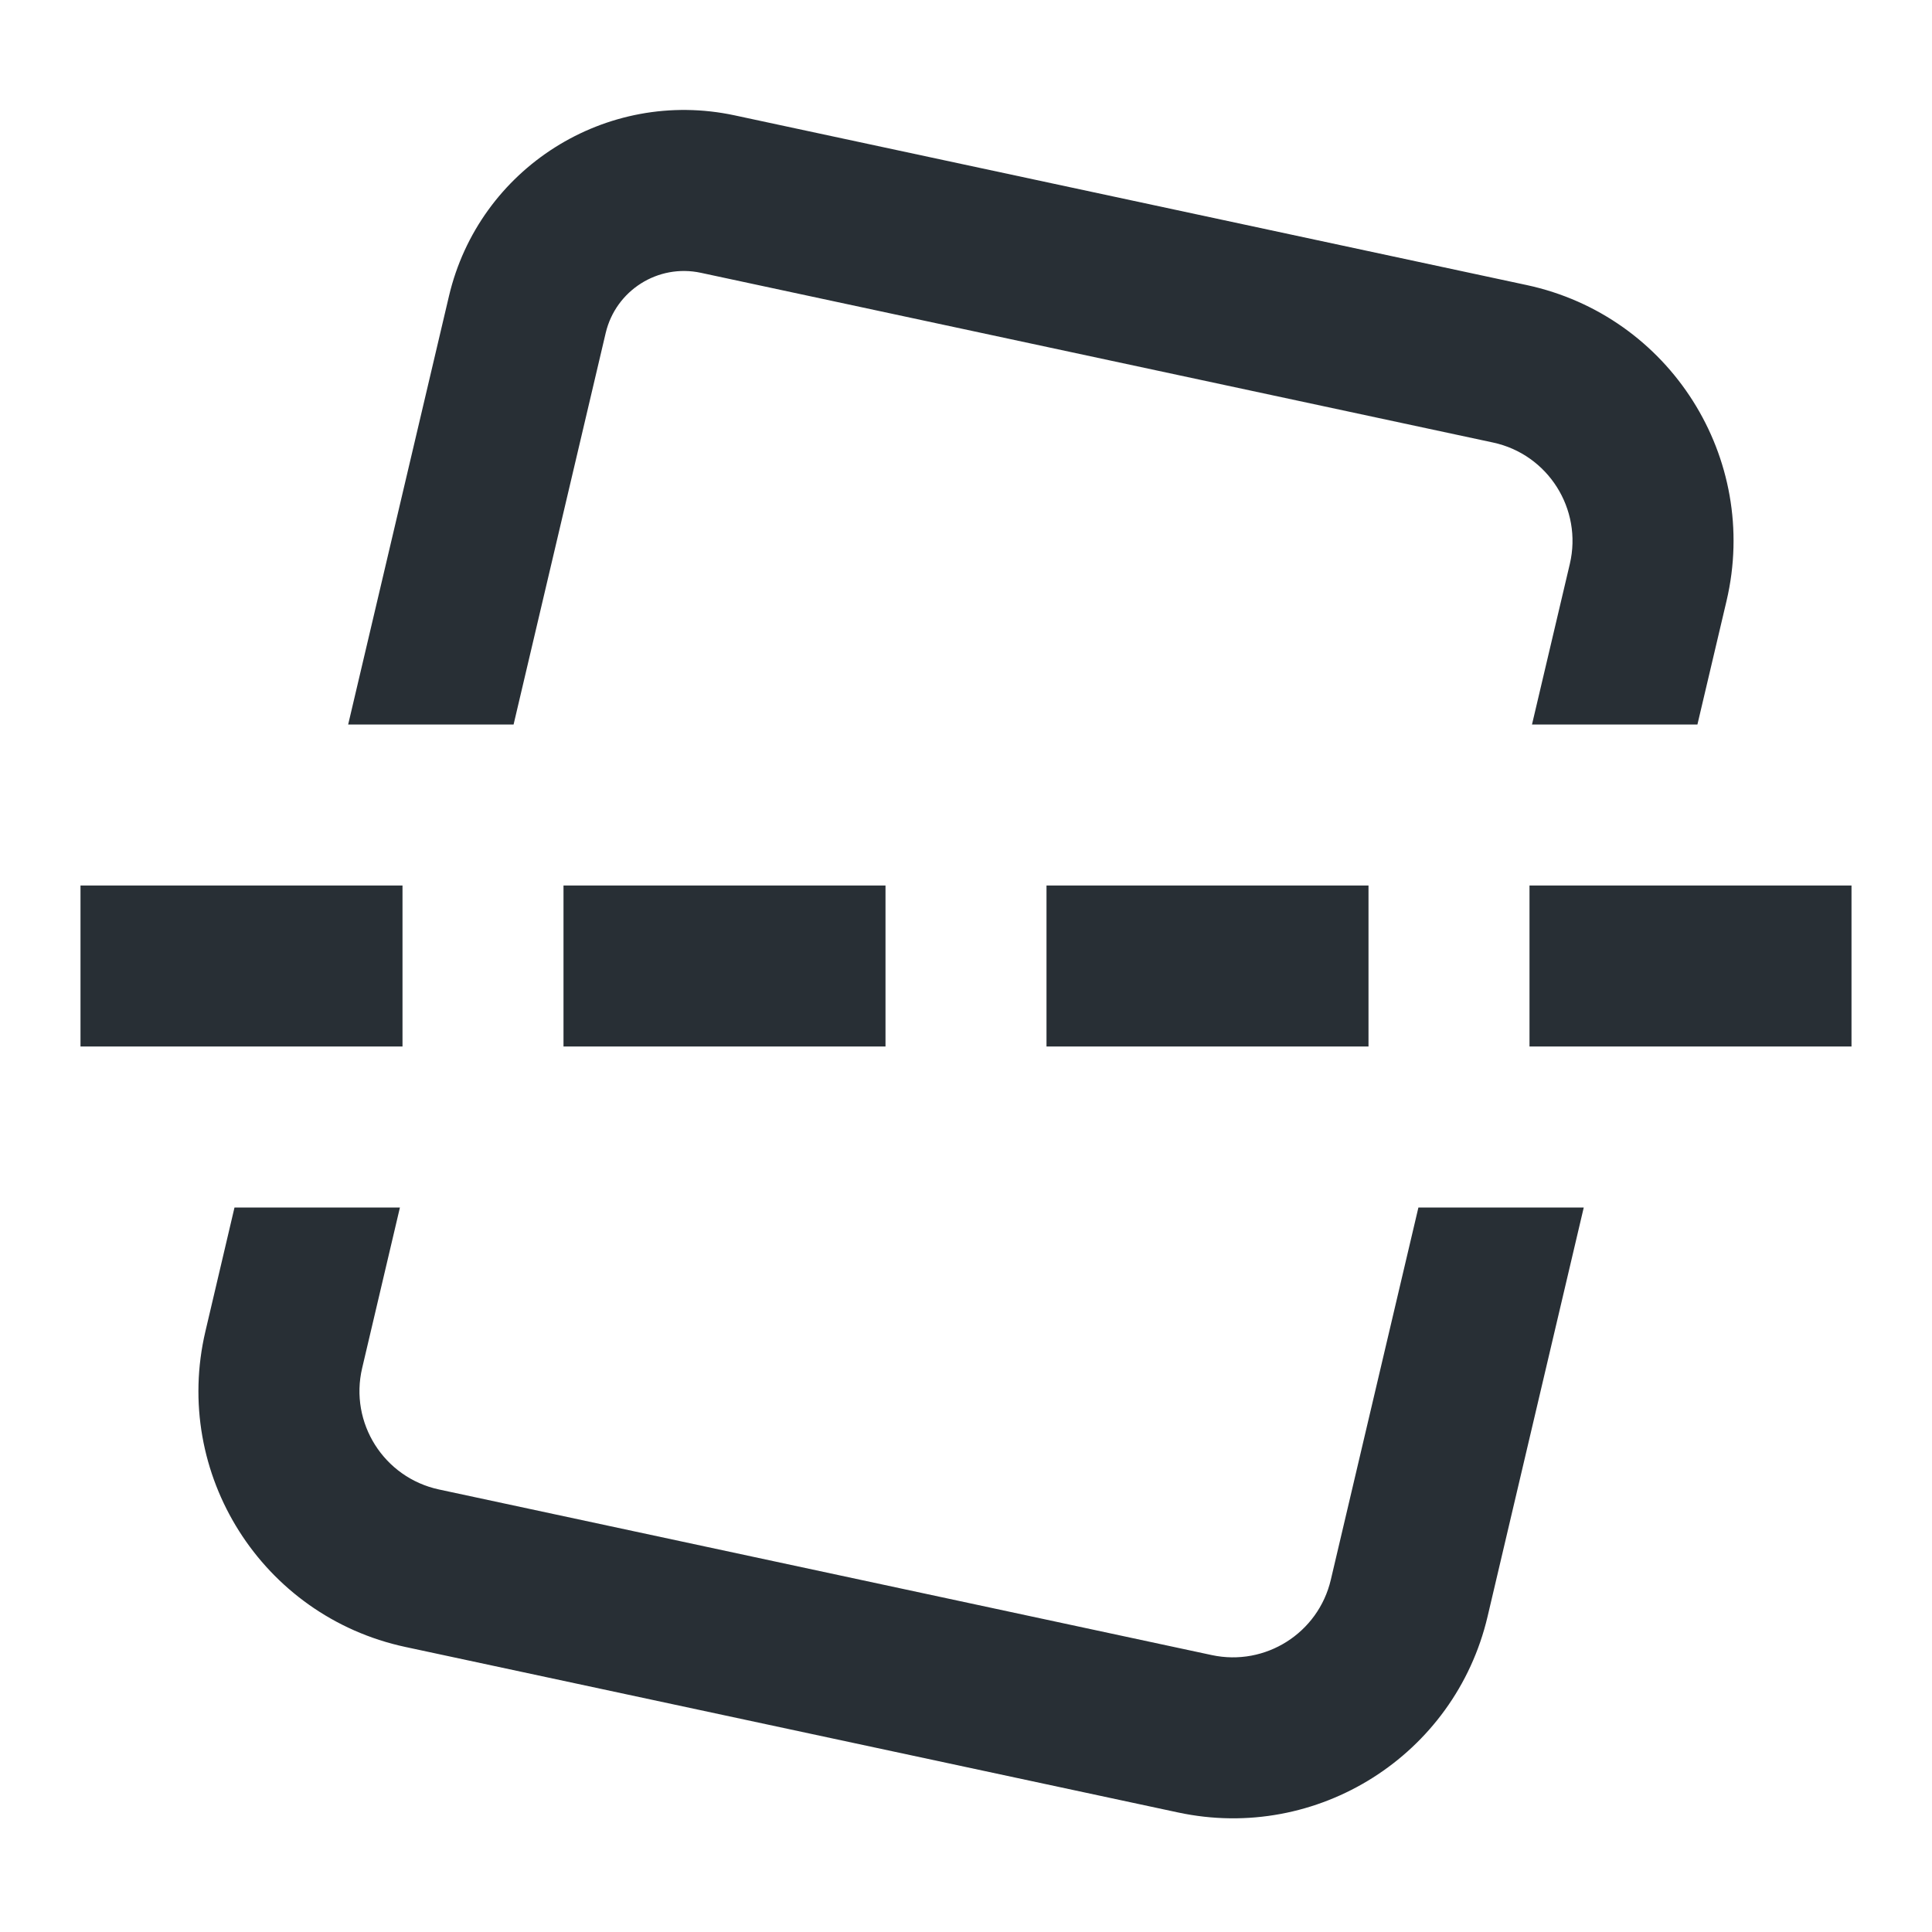
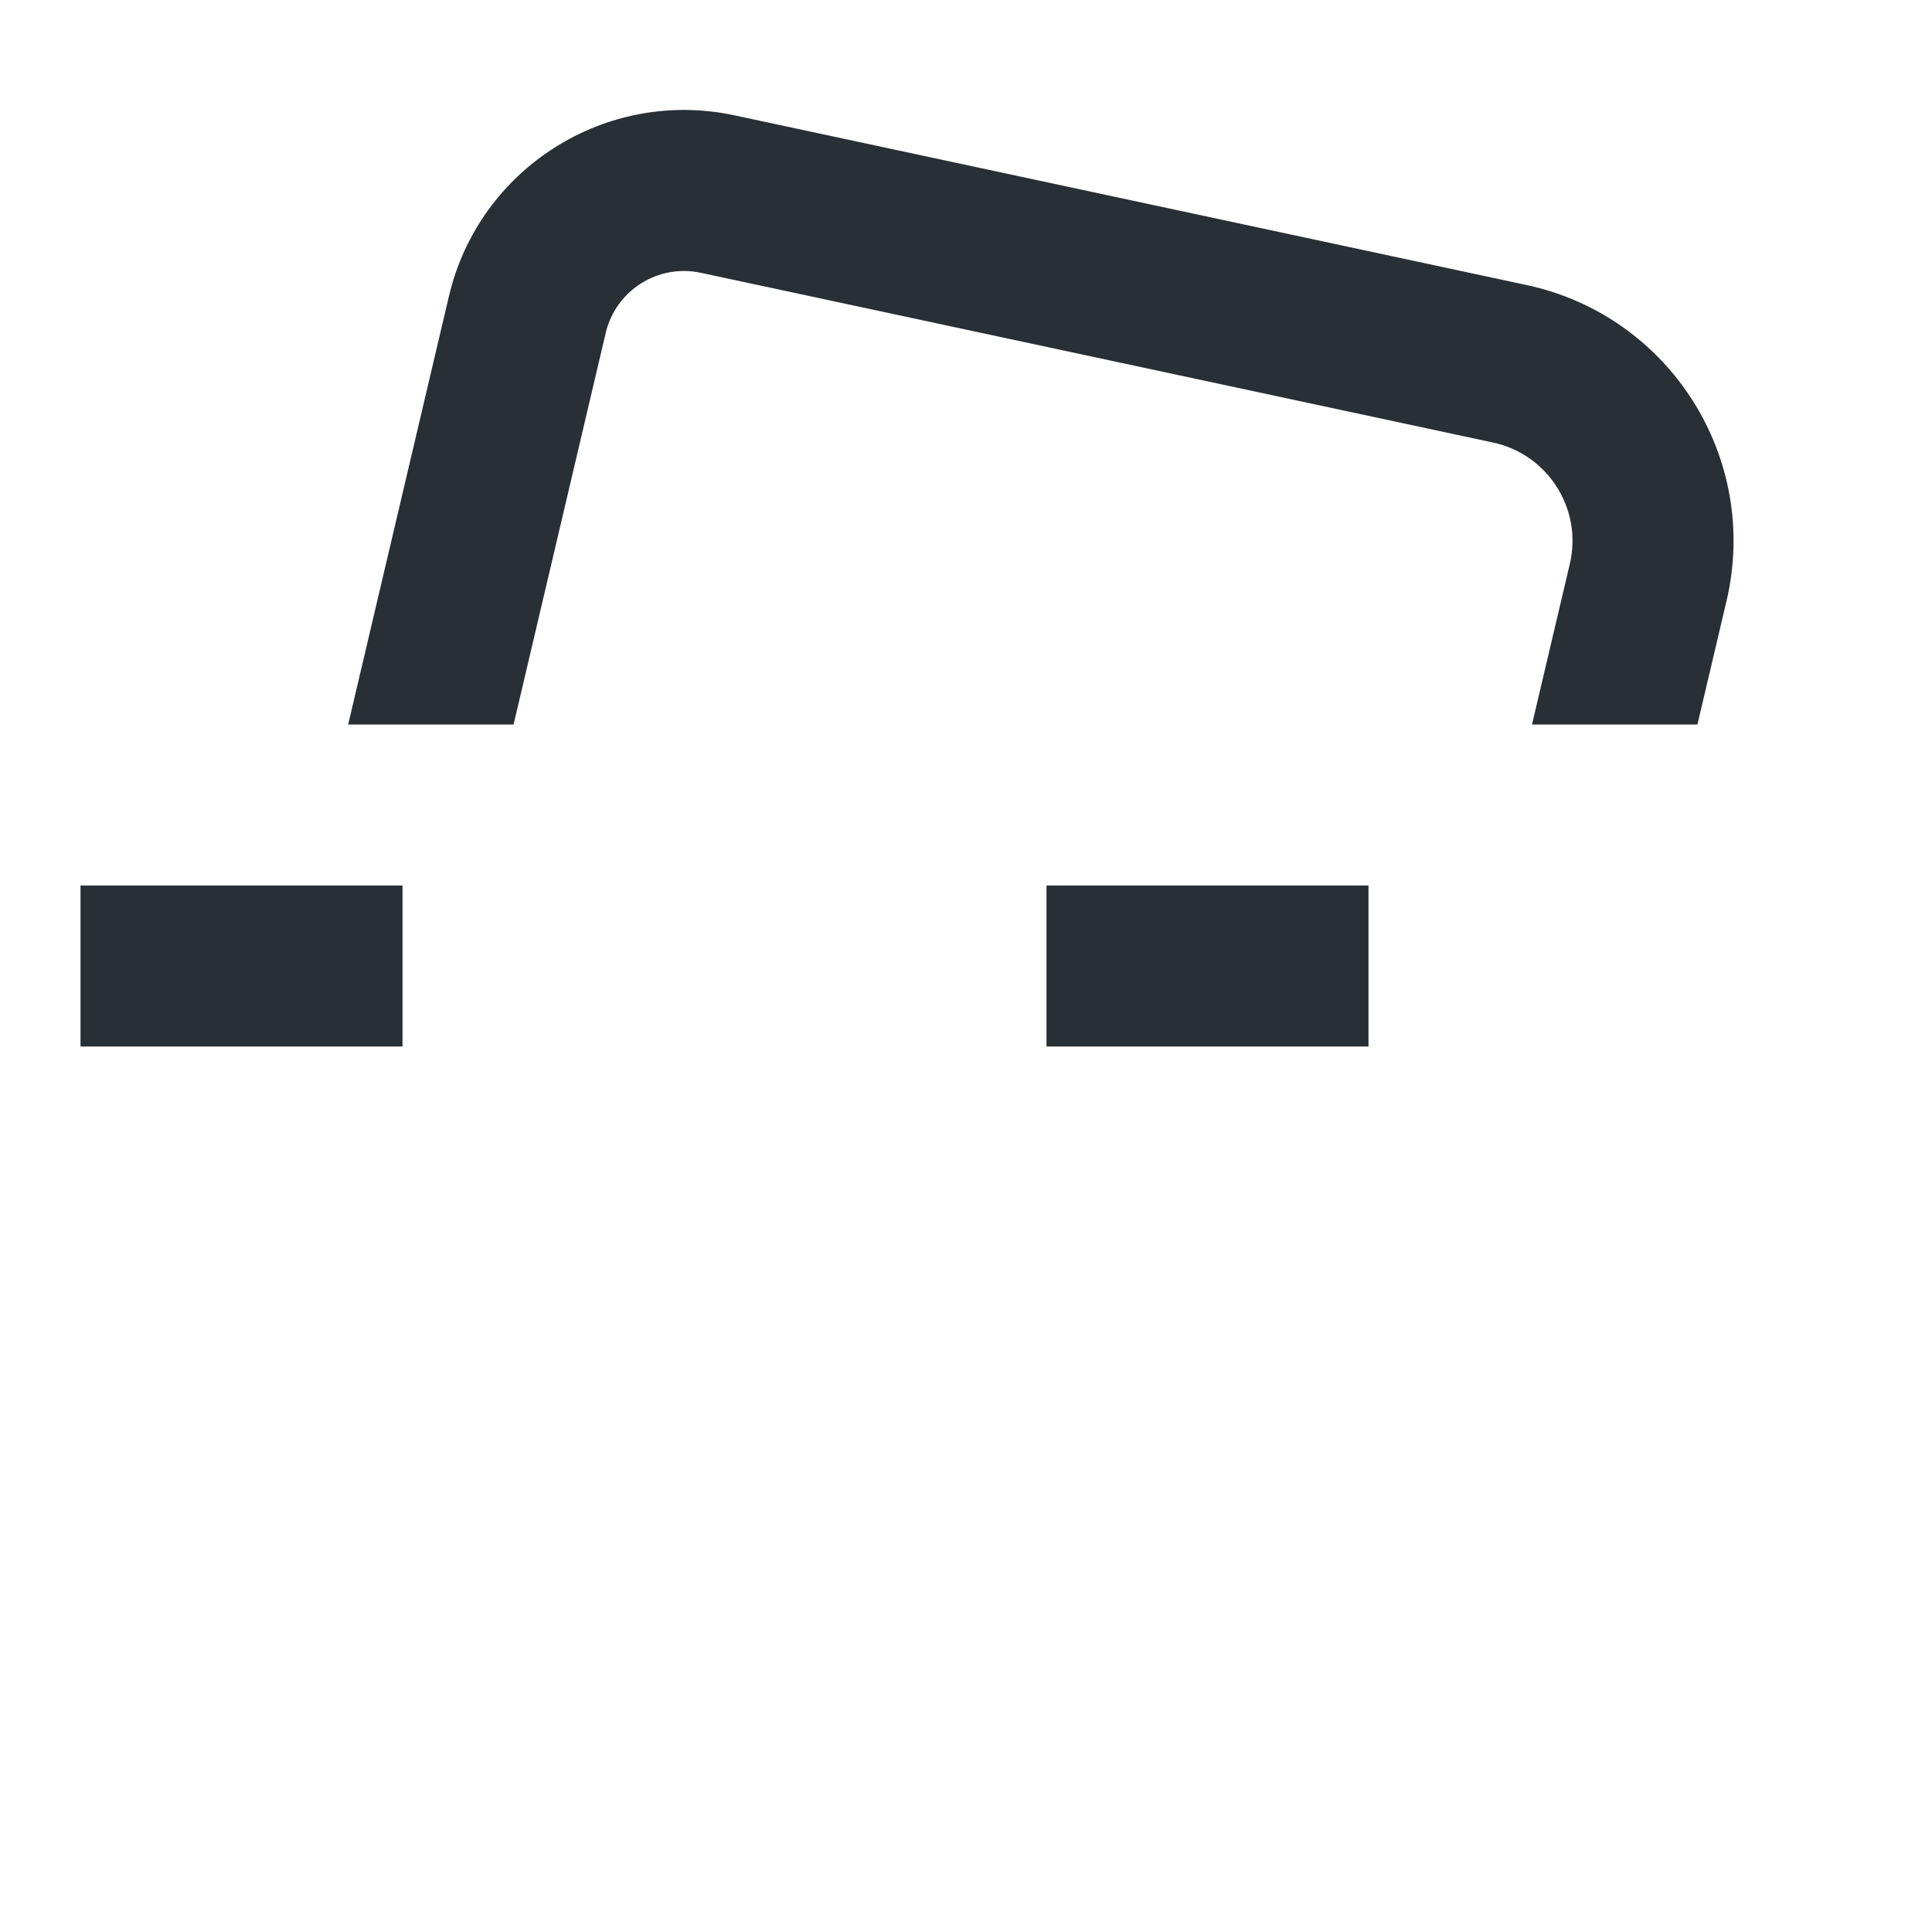
<svg xmlns="http://www.w3.org/2000/svg" width="24" height="24" viewBox="0 0 24 24" fill="none">
  <path d="M5 11H1V13H5V11Z" fill="#282F35" />
-   <path d="M11 11H7V13H11V11Z" fill="#282F35" />
  <path d="M13 11H17V13H13V11Z" fill="#282F35" />
-   <path d="M23 11H19V13H23V11Z" fill="#282F35" />
  <path d="M18.546 5.497C19.23 5.643 19.661 6.324 19.501 7.005L19.031 9H21.086L21.448 7.463C21.864 5.691 20.745 3.923 18.965 3.541L9.126 1.433C7.529 1.091 5.951 2.089 5.577 3.679L4.325 9H6.38L7.524 4.137C7.649 3.607 8.174 3.274 8.707 3.389L18.546 5.497Z" fill="#282F35" />
-   <path d="M4.968 15H2.913L2.552 16.537C2.135 18.308 3.255 20.077 5.035 20.459L14.634 22.515C16.364 22.886 18.073 21.805 18.479 20.082L19.674 15H17.62L16.532 19.624C16.376 20.287 15.719 20.703 15.053 20.56L5.454 18.503C4.769 18.356 4.338 17.676 4.499 16.994L4.968 15Z" fill="#282F35" />
</svg>